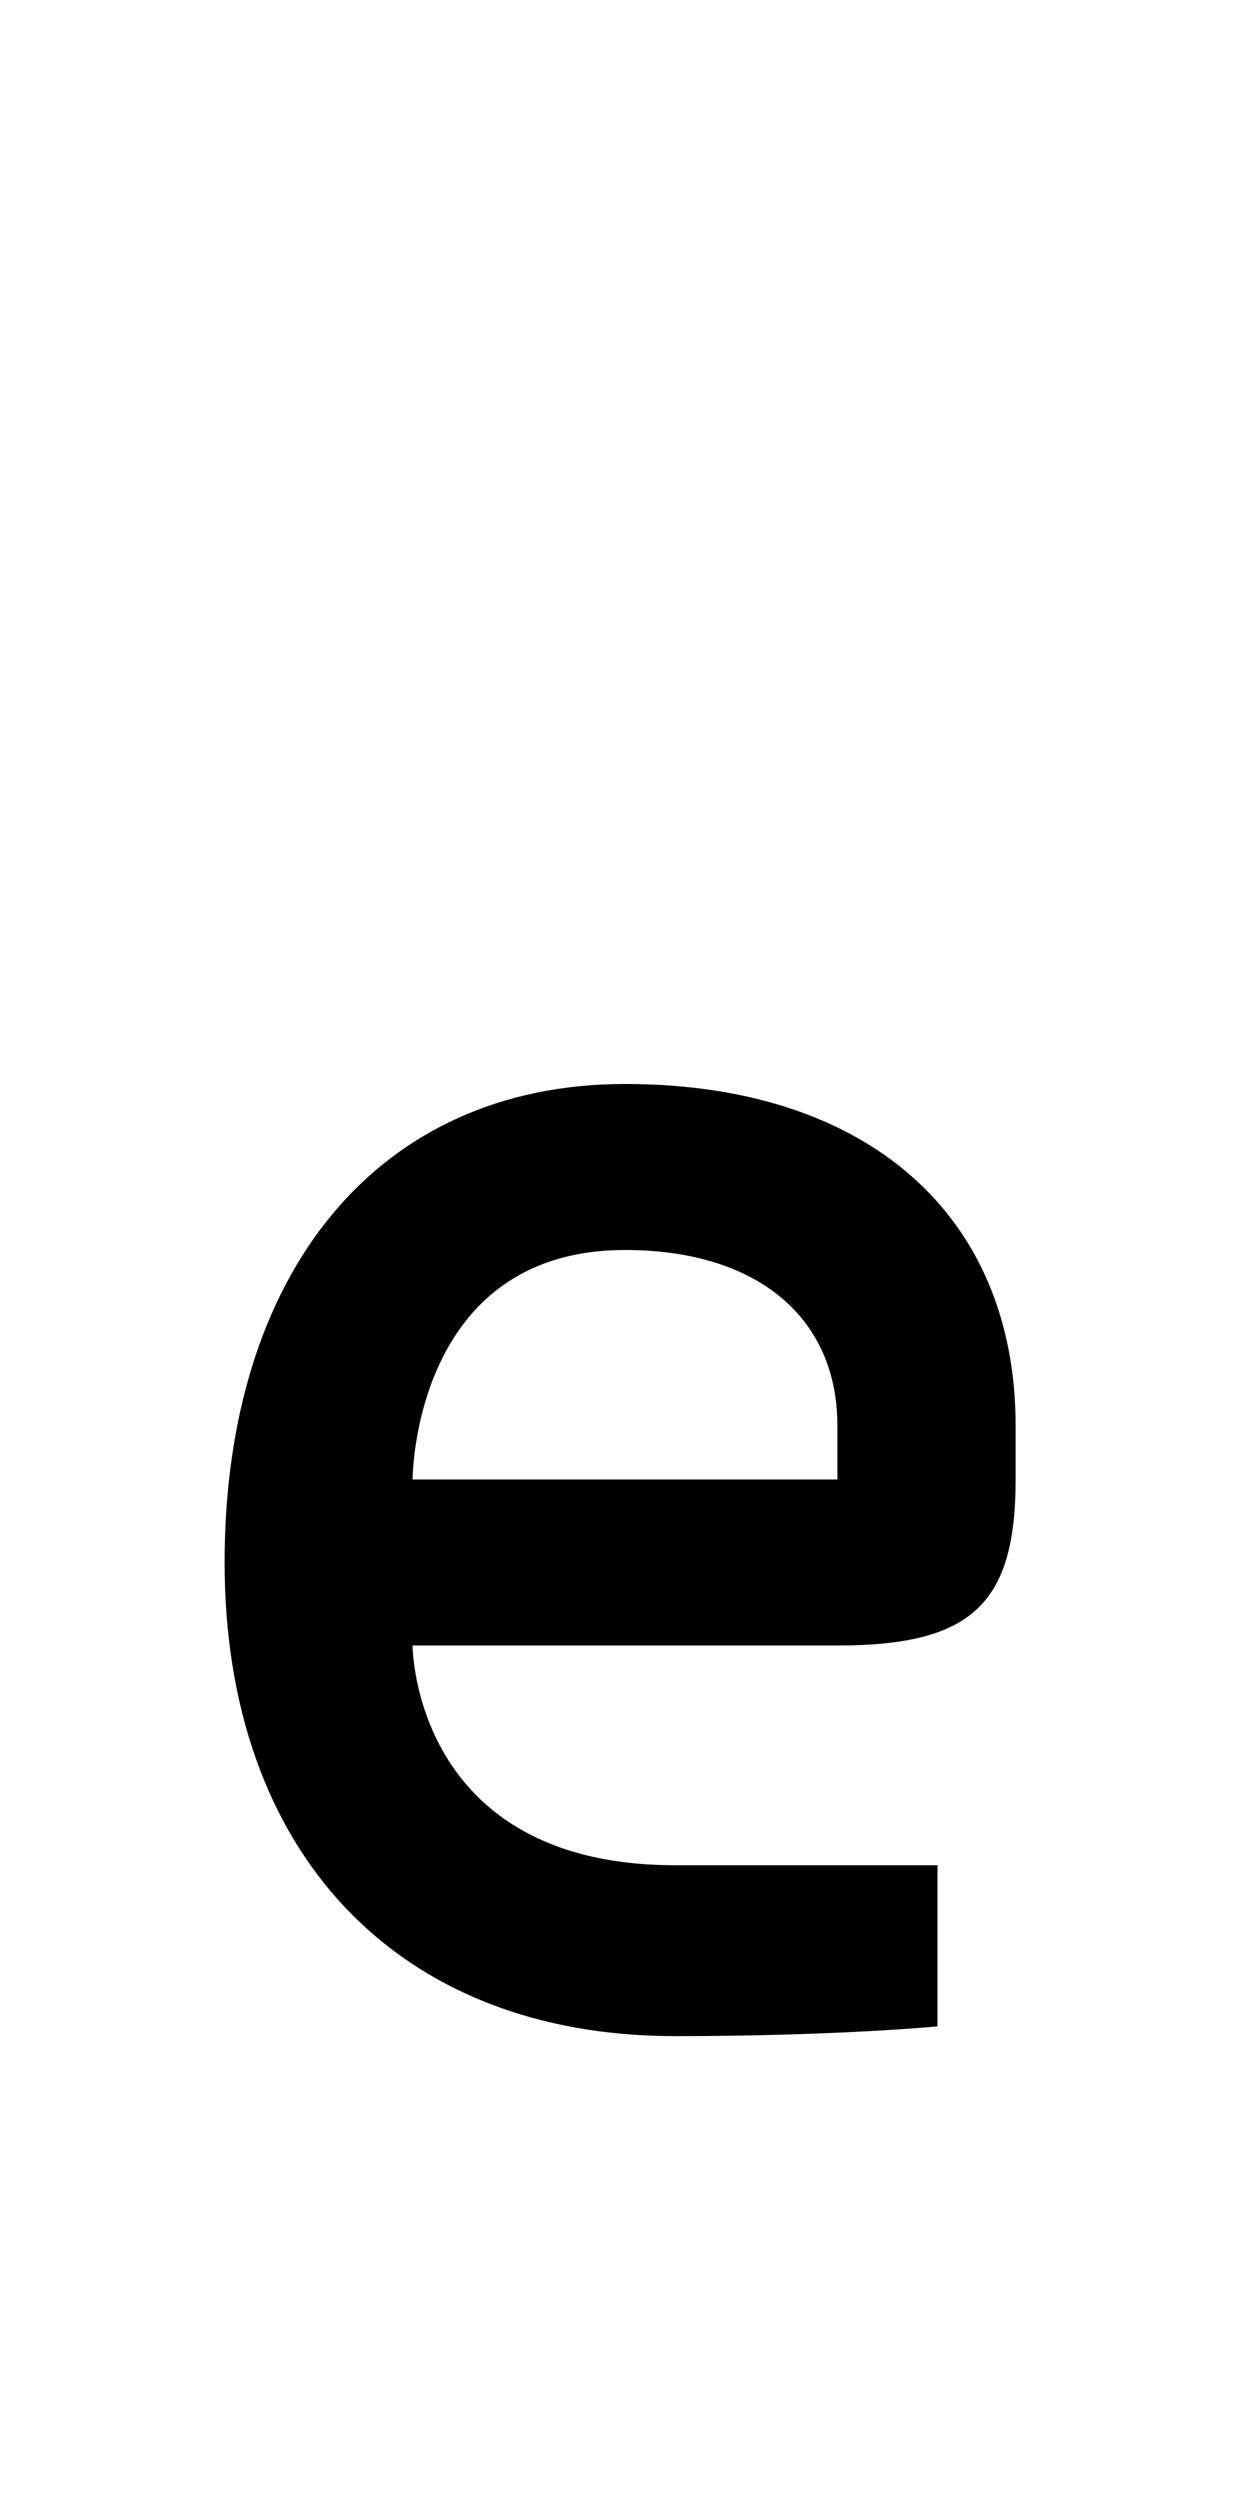
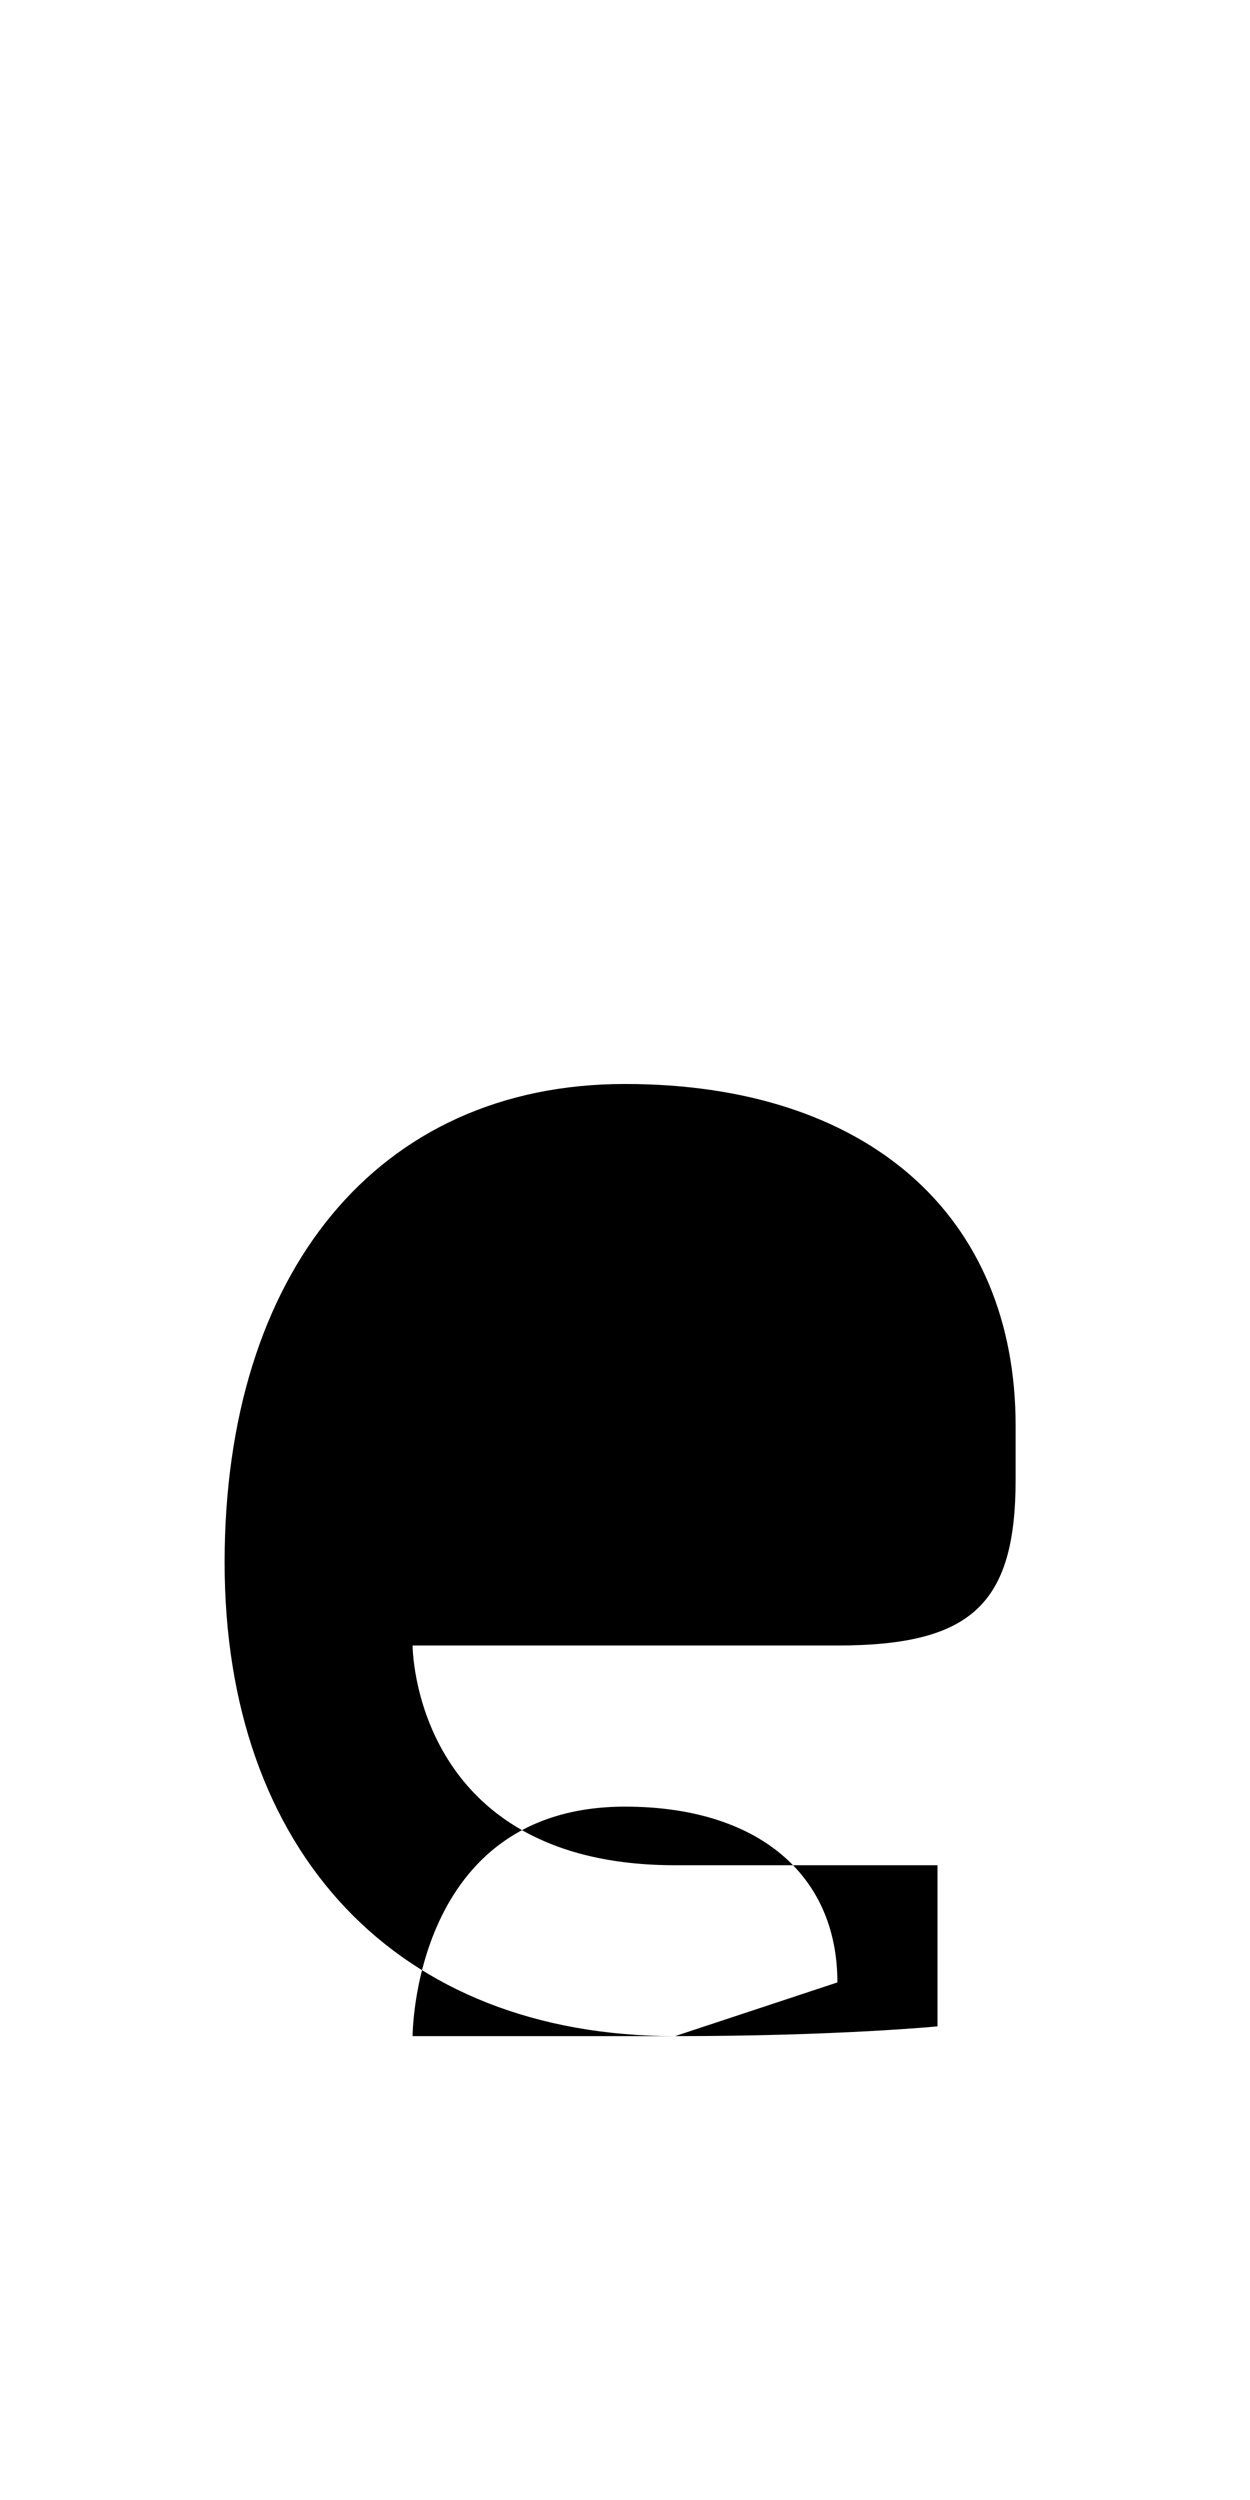
<svg xmlns="http://www.w3.org/2000/svg" version="1.1" width="1024" height="2048" id="svg3355">
  <defs id="defs3357" />
-   <path d="m 553,1668 c 133.003,0 215,-8 215,-8 V 1528 H 553 c -215.002,0 -215,-180 -215,-180 h 348 c 110.002,0 146,-33.996 146,-136 v -44 C 832,994.999 710,888 512,888 c -202.997,0 -328,154.996 -328,392 0,237.004 140.999,388 369,388 z M 686,1212 H 338 c 0,0 0.004,-188 174,-188 107.999,0 174,54.998 174,144 z" id="path3157-2-7-7-2-8-2-3-1-1-3-3-6-0" style="display:inline;fill:#000000;fill-opacity:1;stroke:none" />
+   <path d="m 553,1668 c 133.003,0 215,-8 215,-8 V 1528 H 553 c -215.002,0 -215,-180 -215,-180 h 348 c 110.002,0 146,-33.996 146,-136 v -44 C 832,994.999 710,888 512,888 c -202.997,0 -328,154.996 -328,392 0,237.004 140.999,388 369,388 z H 338 c 0,0 0.004,-188 174,-188 107.999,0 174,54.998 174,144 z" id="path3157-2-7-7-2-8-2-3-1-1-3-3-6-0" style="display:inline;fill:#000000;fill-opacity:1;stroke:none" />
</svg>